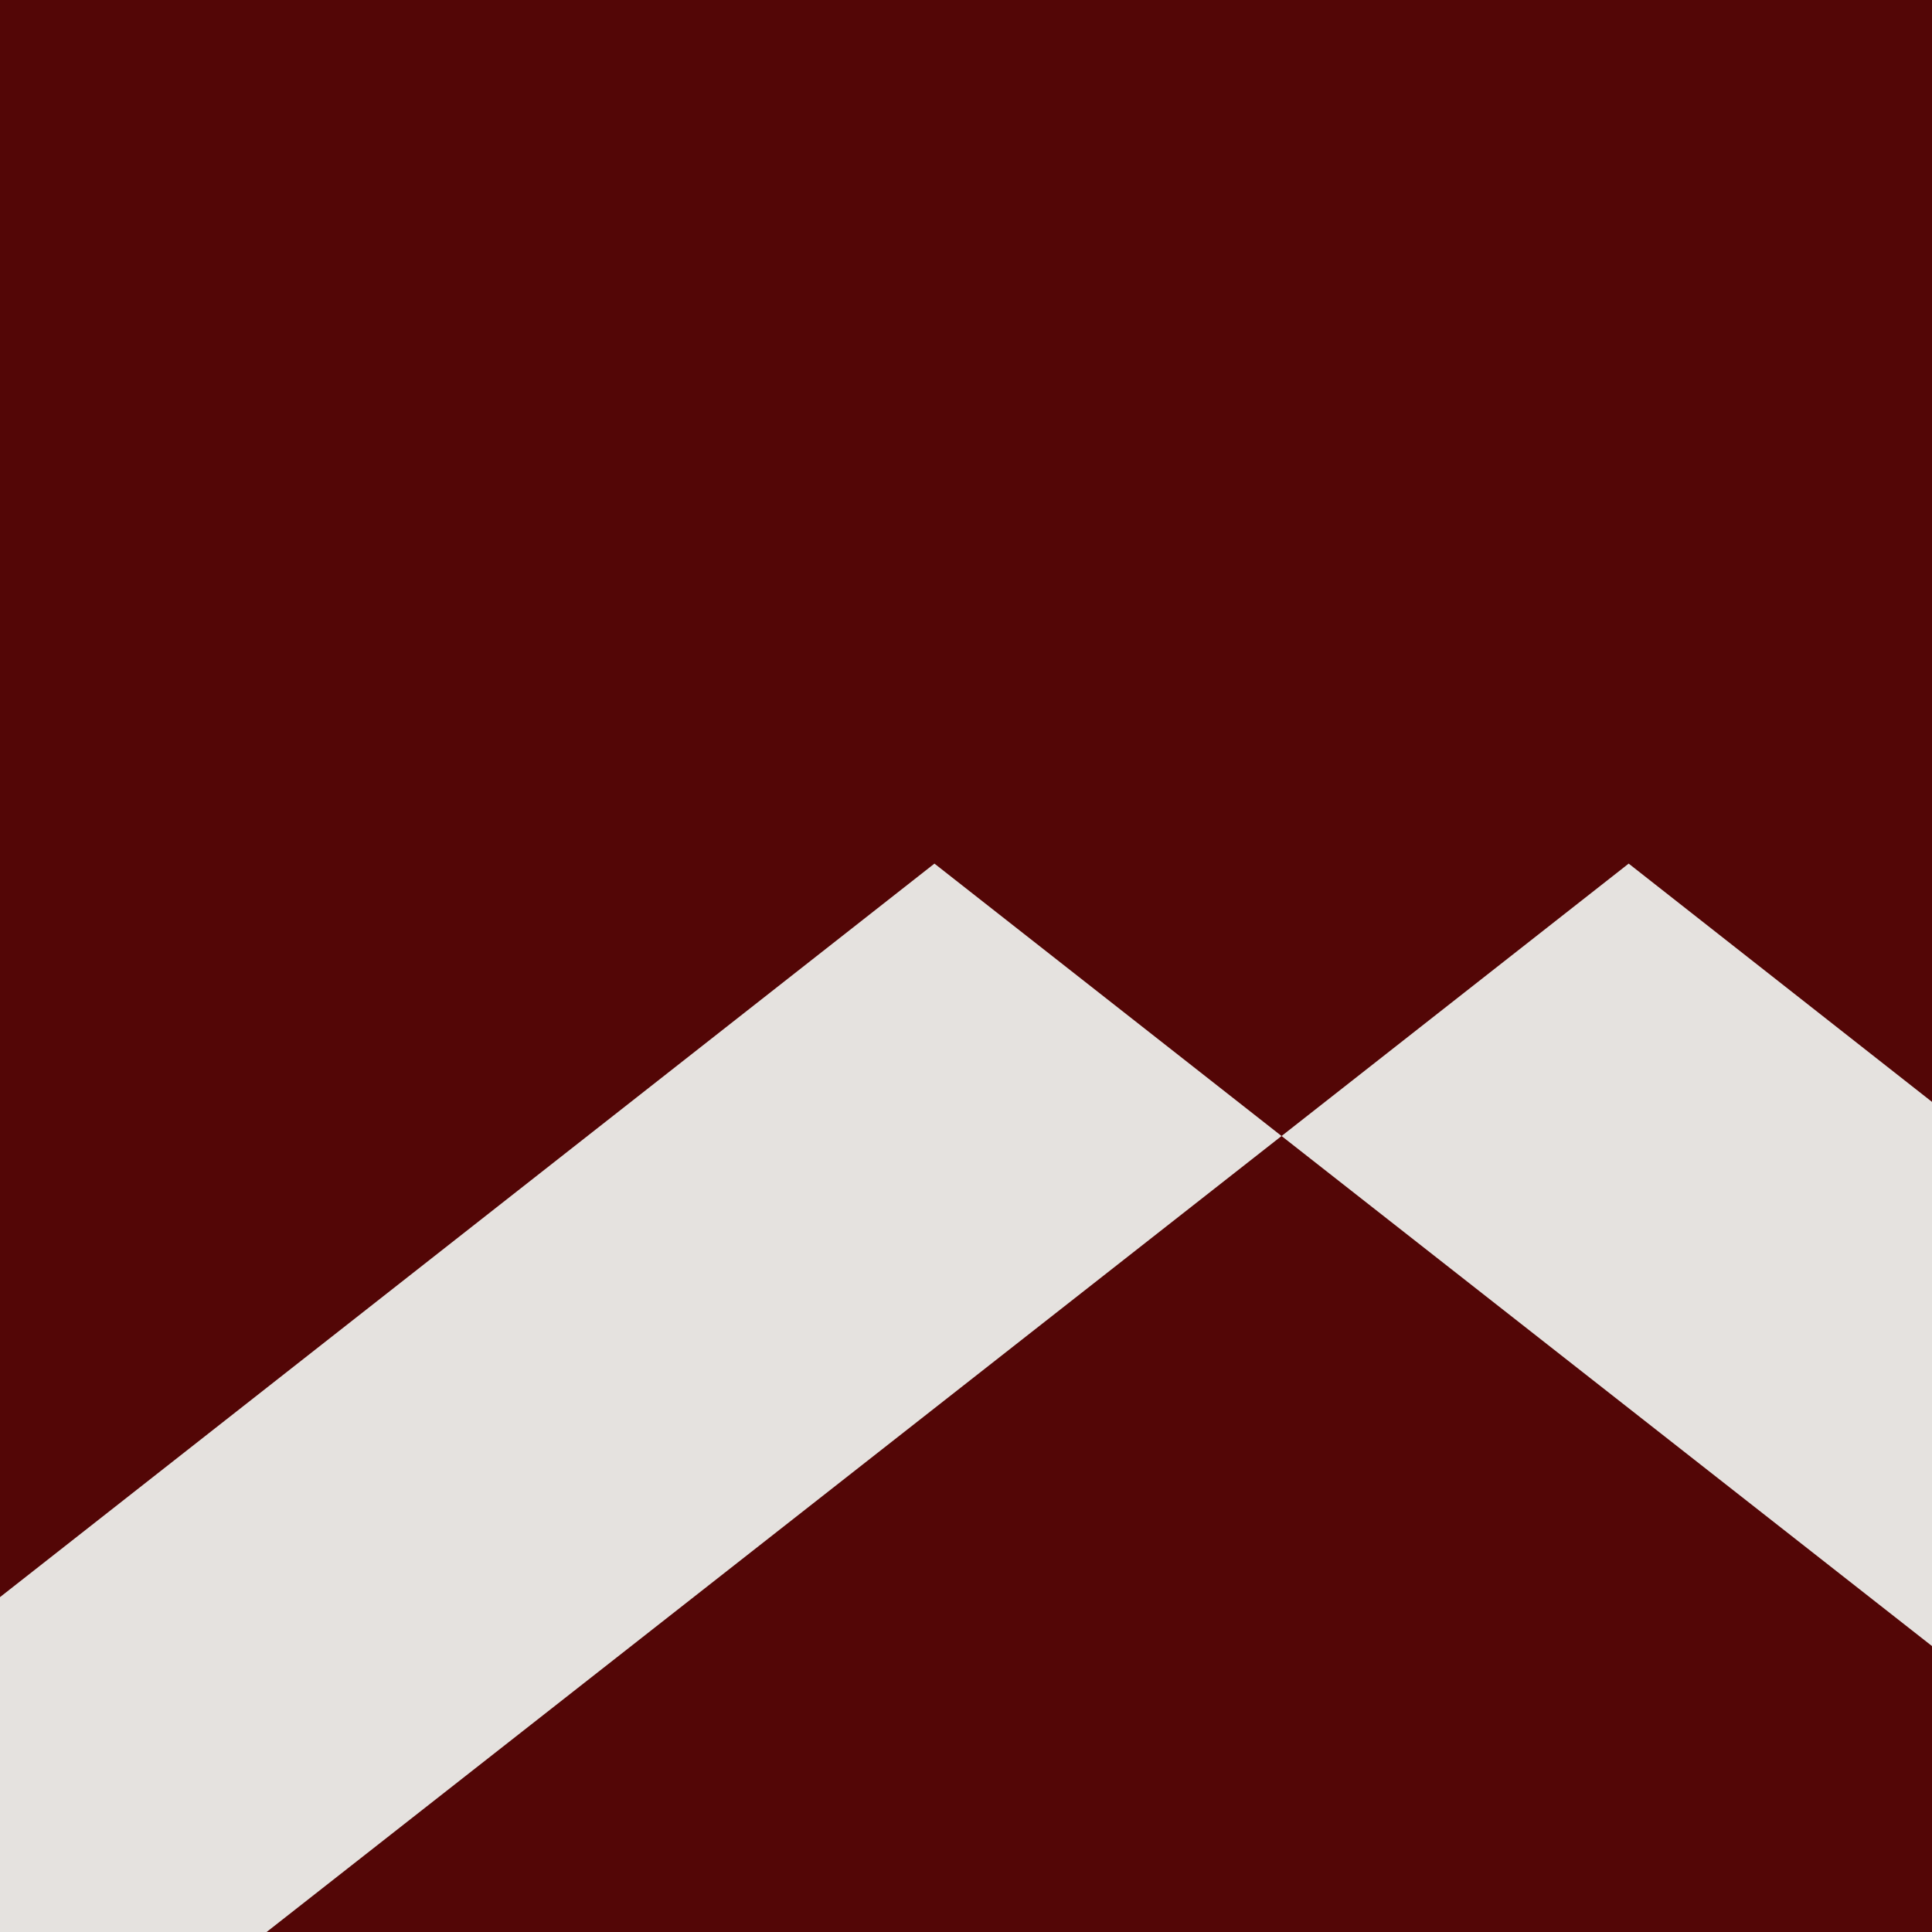
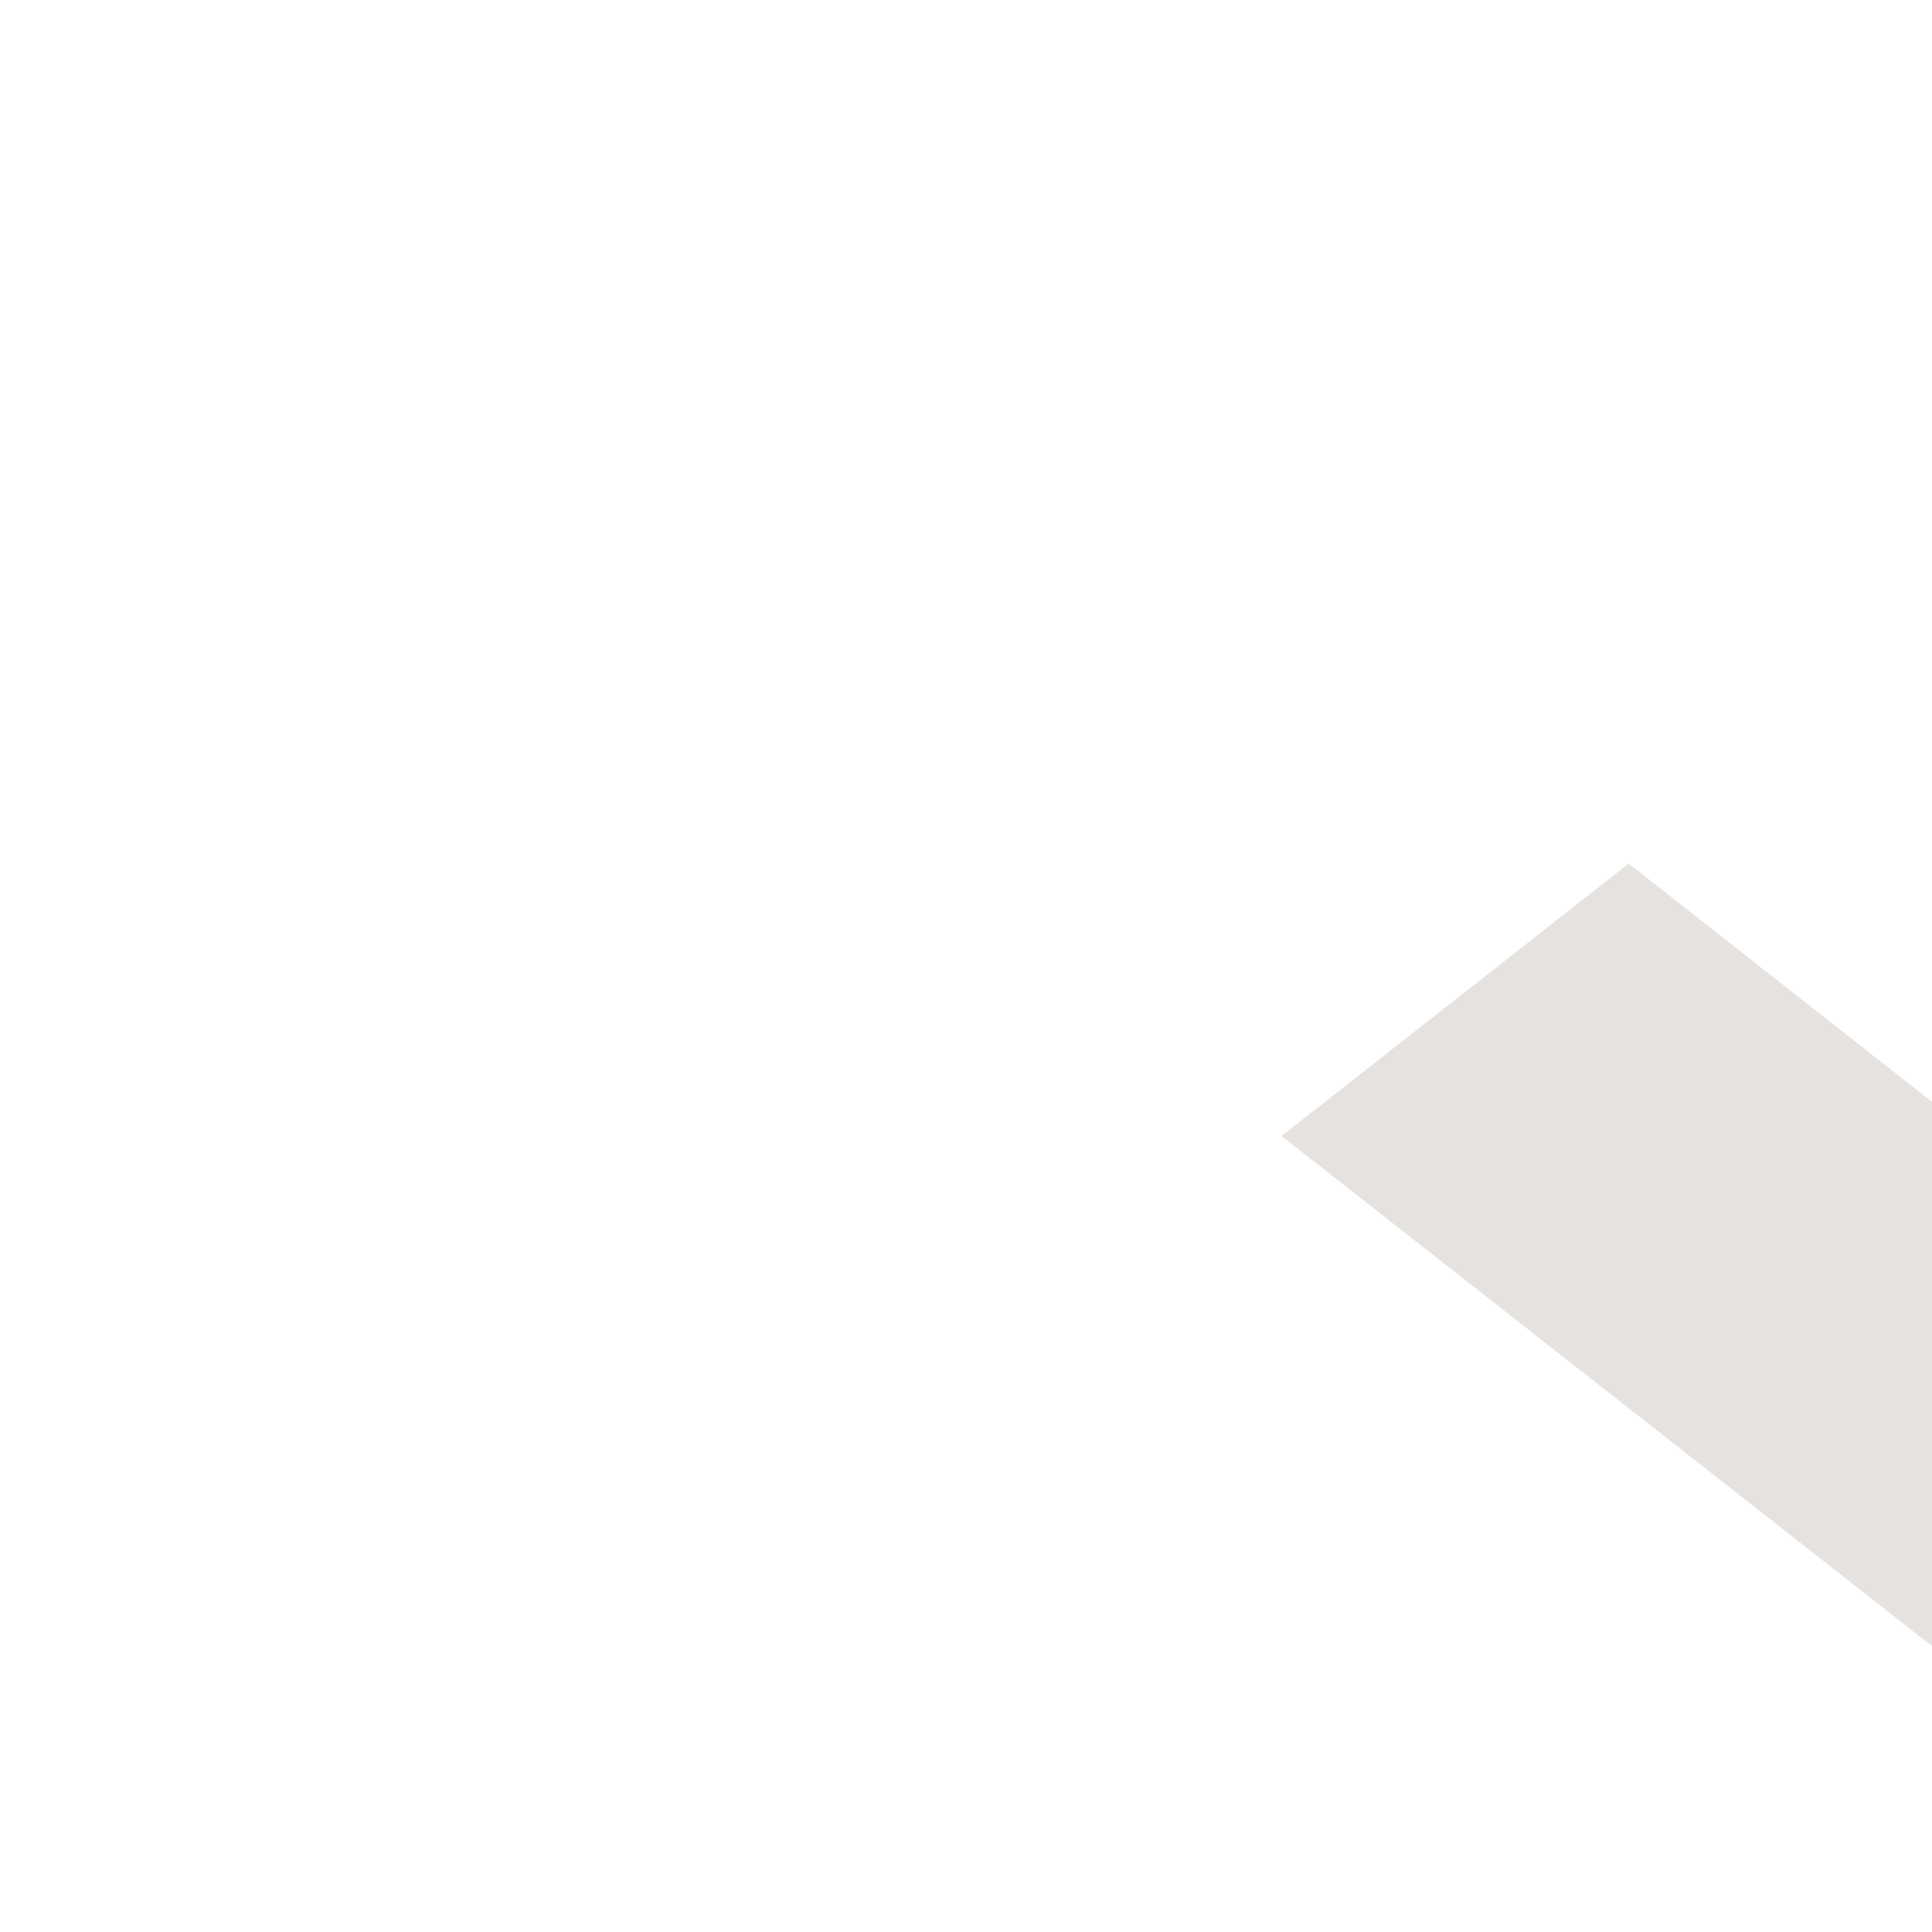
<svg xmlns="http://www.w3.org/2000/svg" id="Camada_1" x="0px" y="0px" viewBox="0 0 300 300" style="enable-background:new 0 0 300 300;" xml:space="preserve">
  <style type="text/css">	.st0{fill:#530606;}	.st1{fill:#E5E2DF;}</style>
-   <rect class="st0" width="300" height="300" />
-   <polygon class="st1" points="0,248 0,300 41.4,300 199,176.4 145.1,134.1 " />
  <polygon class="st1" points="300,171.1 252.9,134.1 199,176.4 300,255.6 " />
</svg>